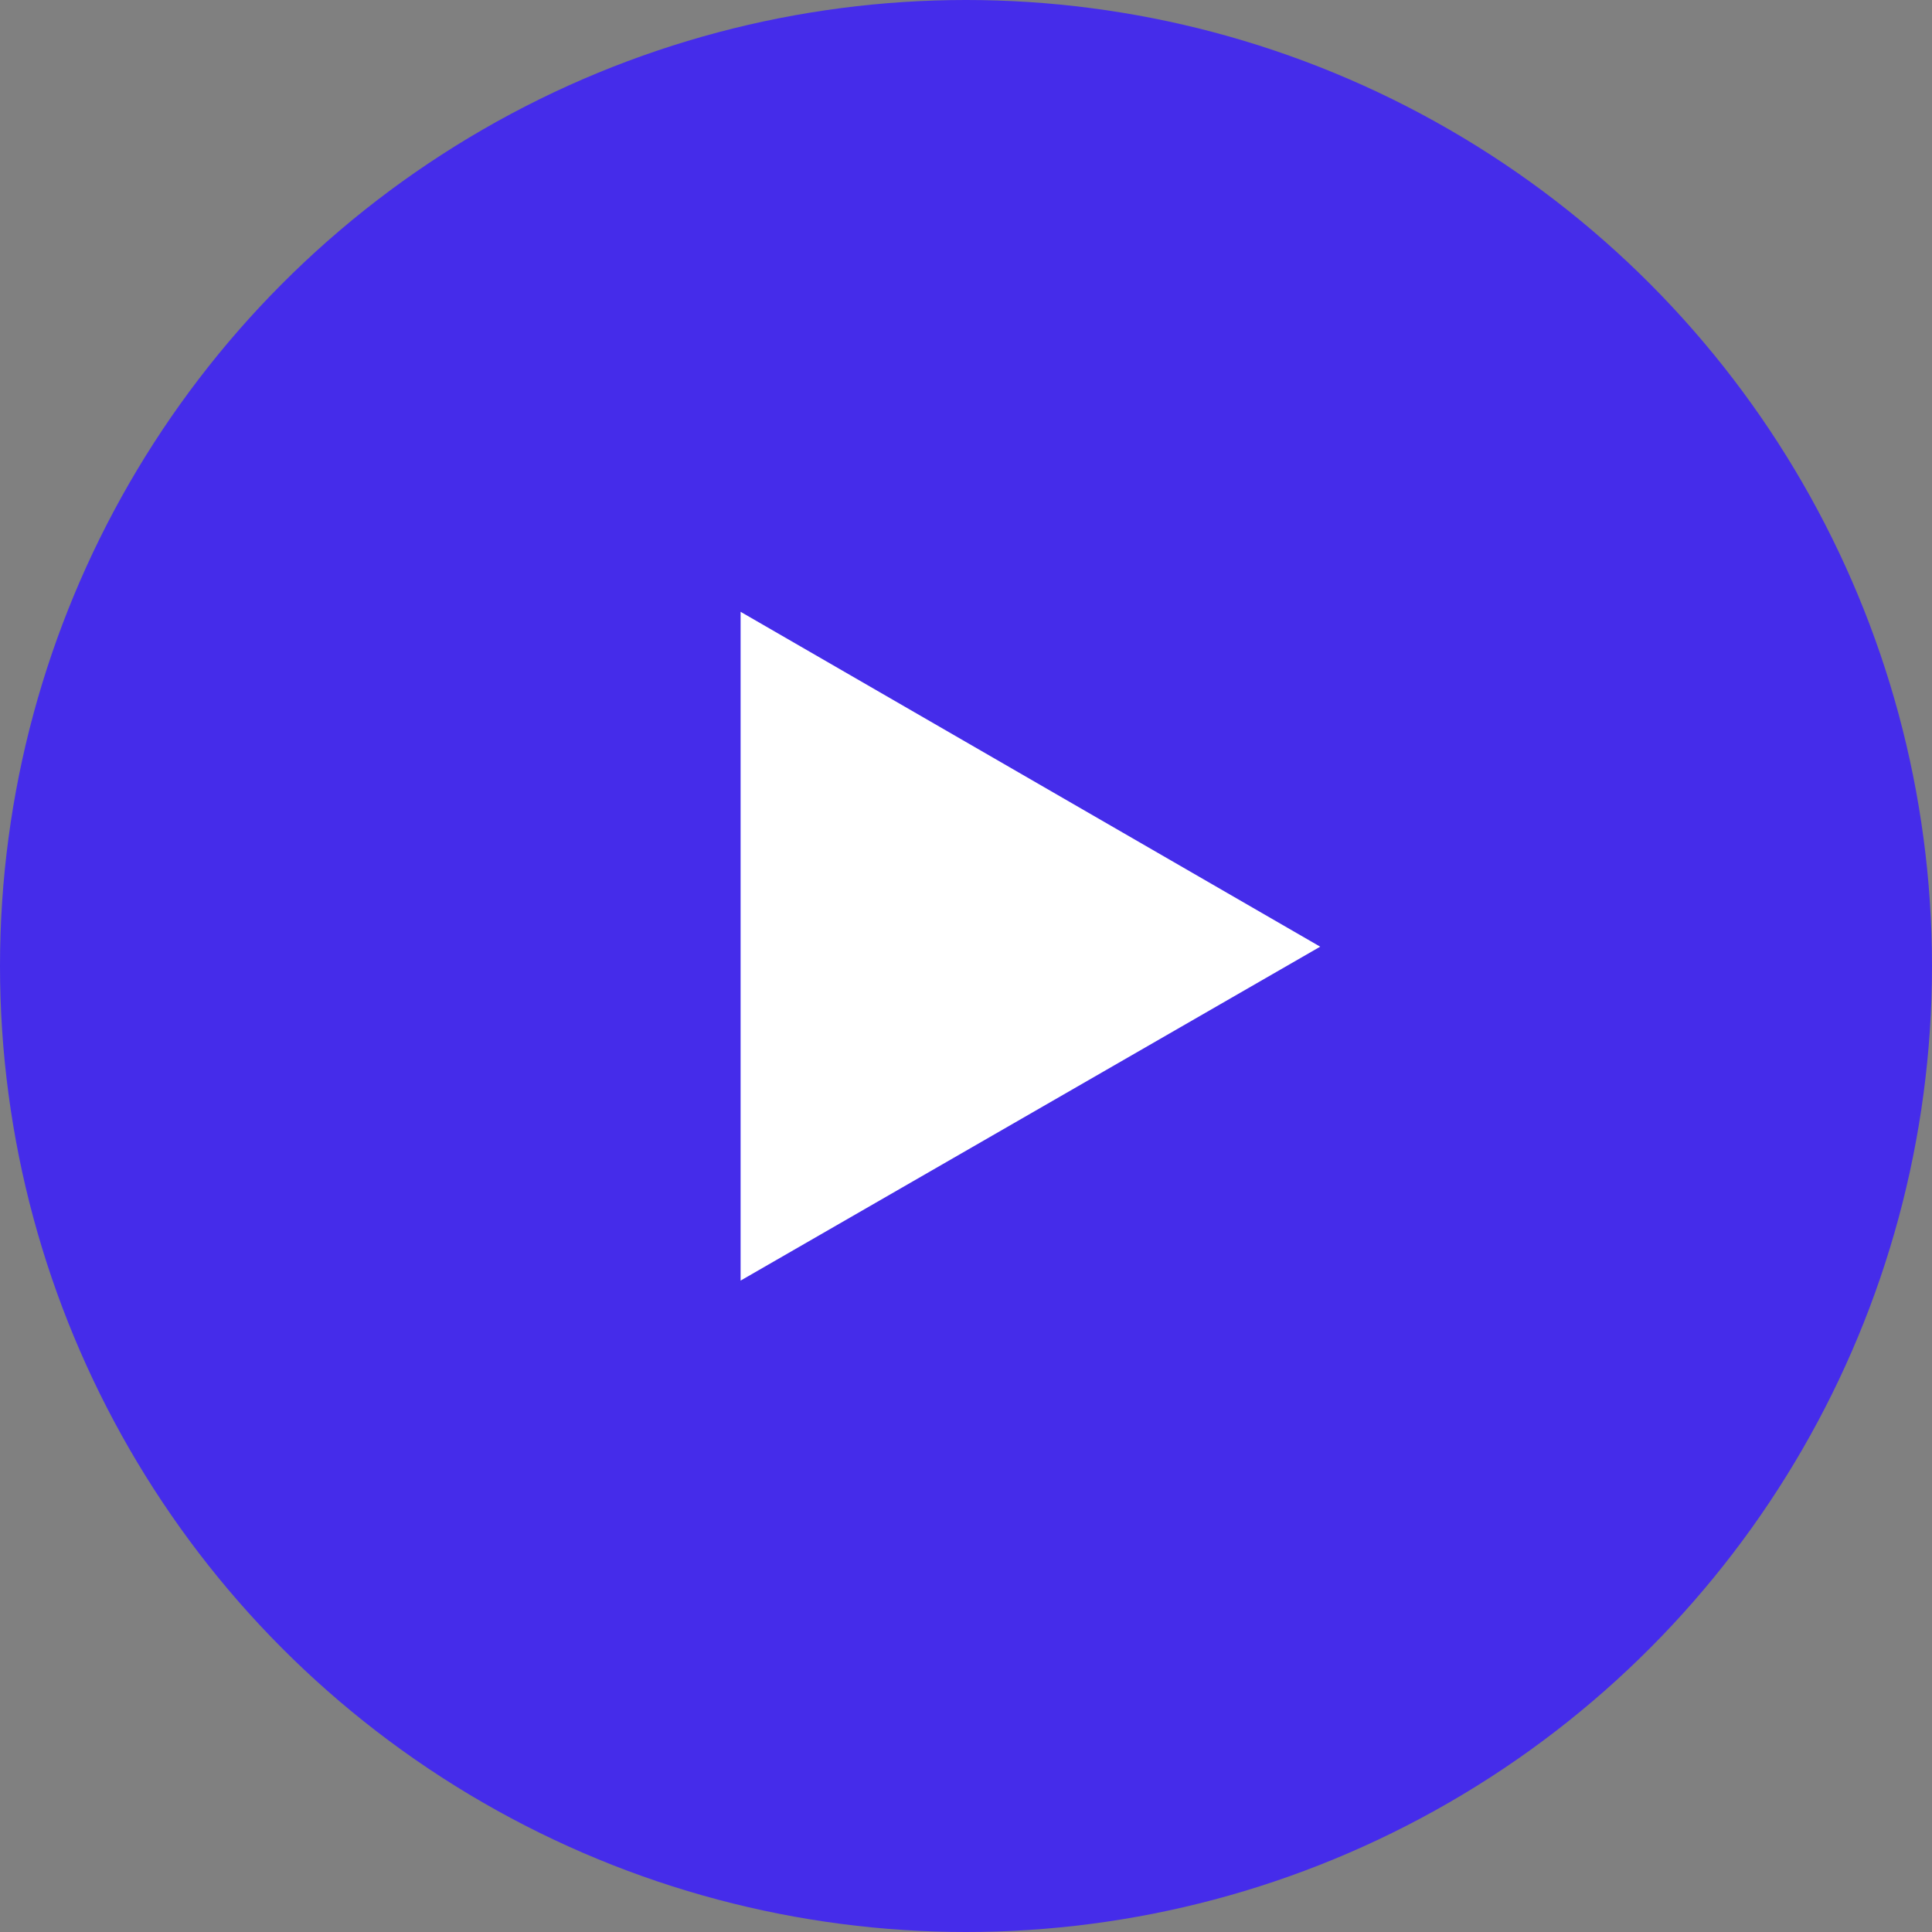
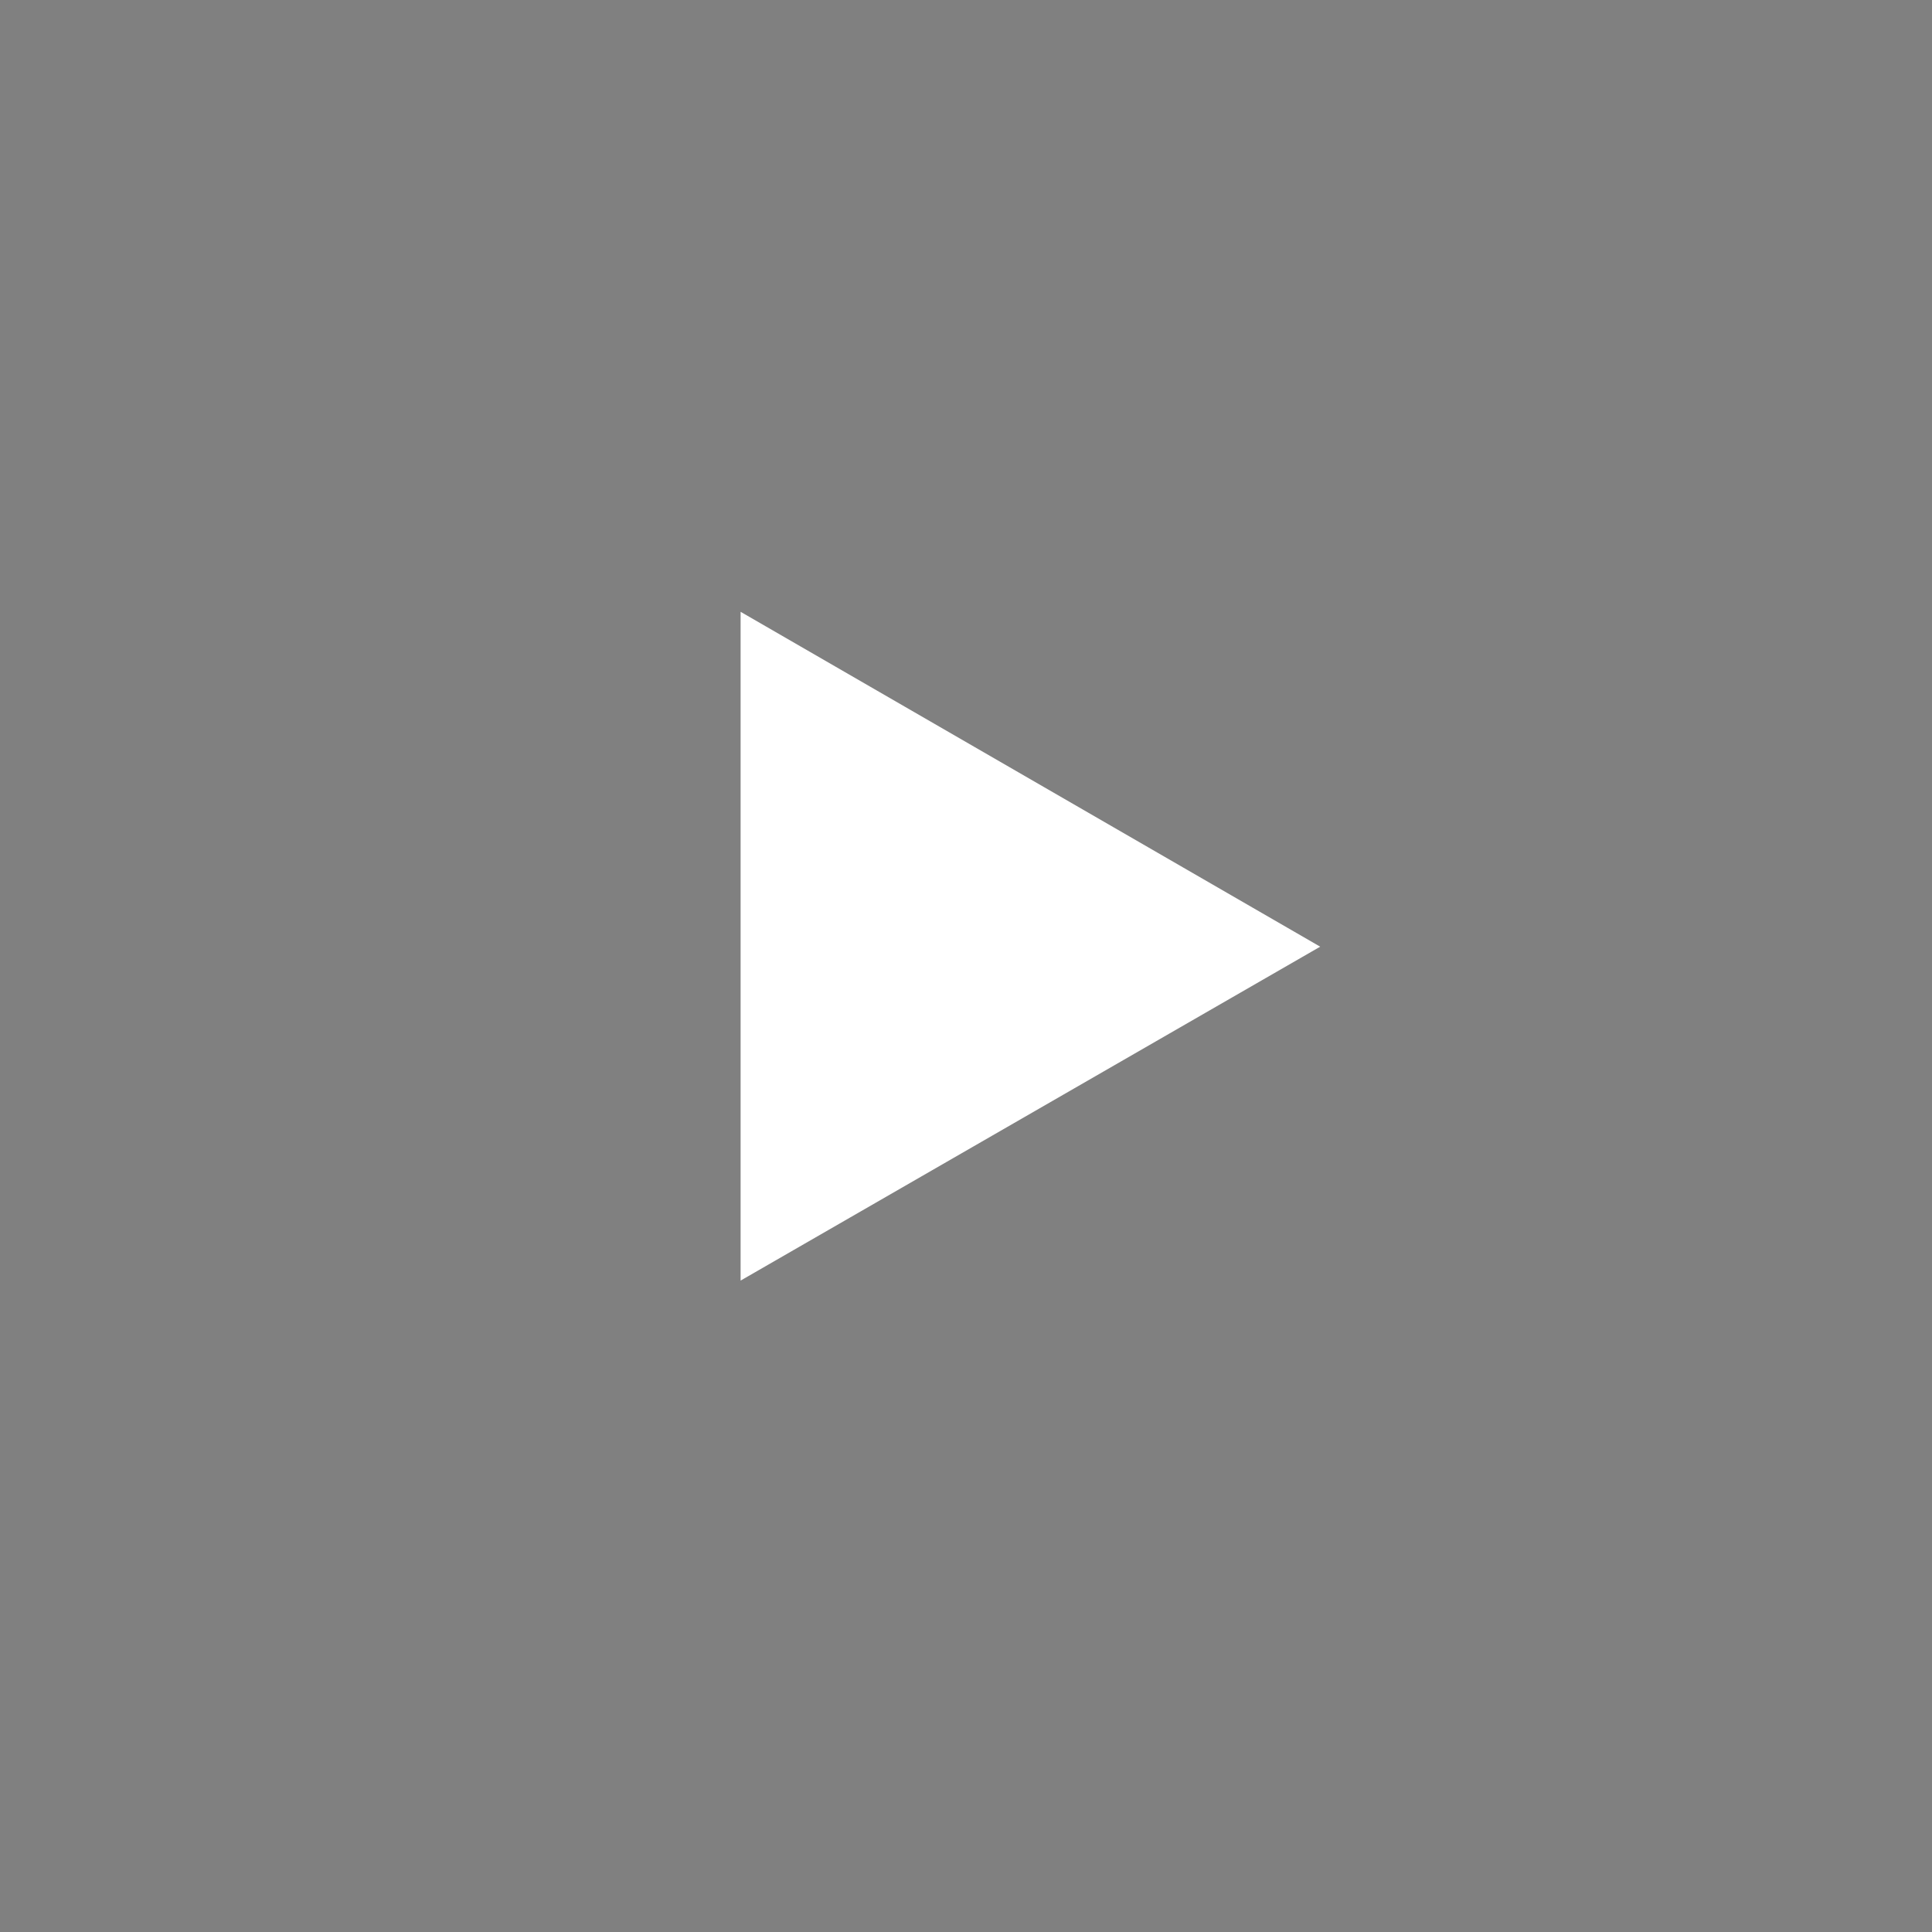
<svg xmlns="http://www.w3.org/2000/svg" fill="none" viewBox="0 0 60 60">
  <rect x="0" y="0" width="60" height="60" fill="#808080" stroke="none" />
-   <circle cx="30" cy="30" r="30" fill="#452CEA" />
  <path fill="#fff" d="M41 29.4 23 39.77V19l18 10.4Z" />
</svg>